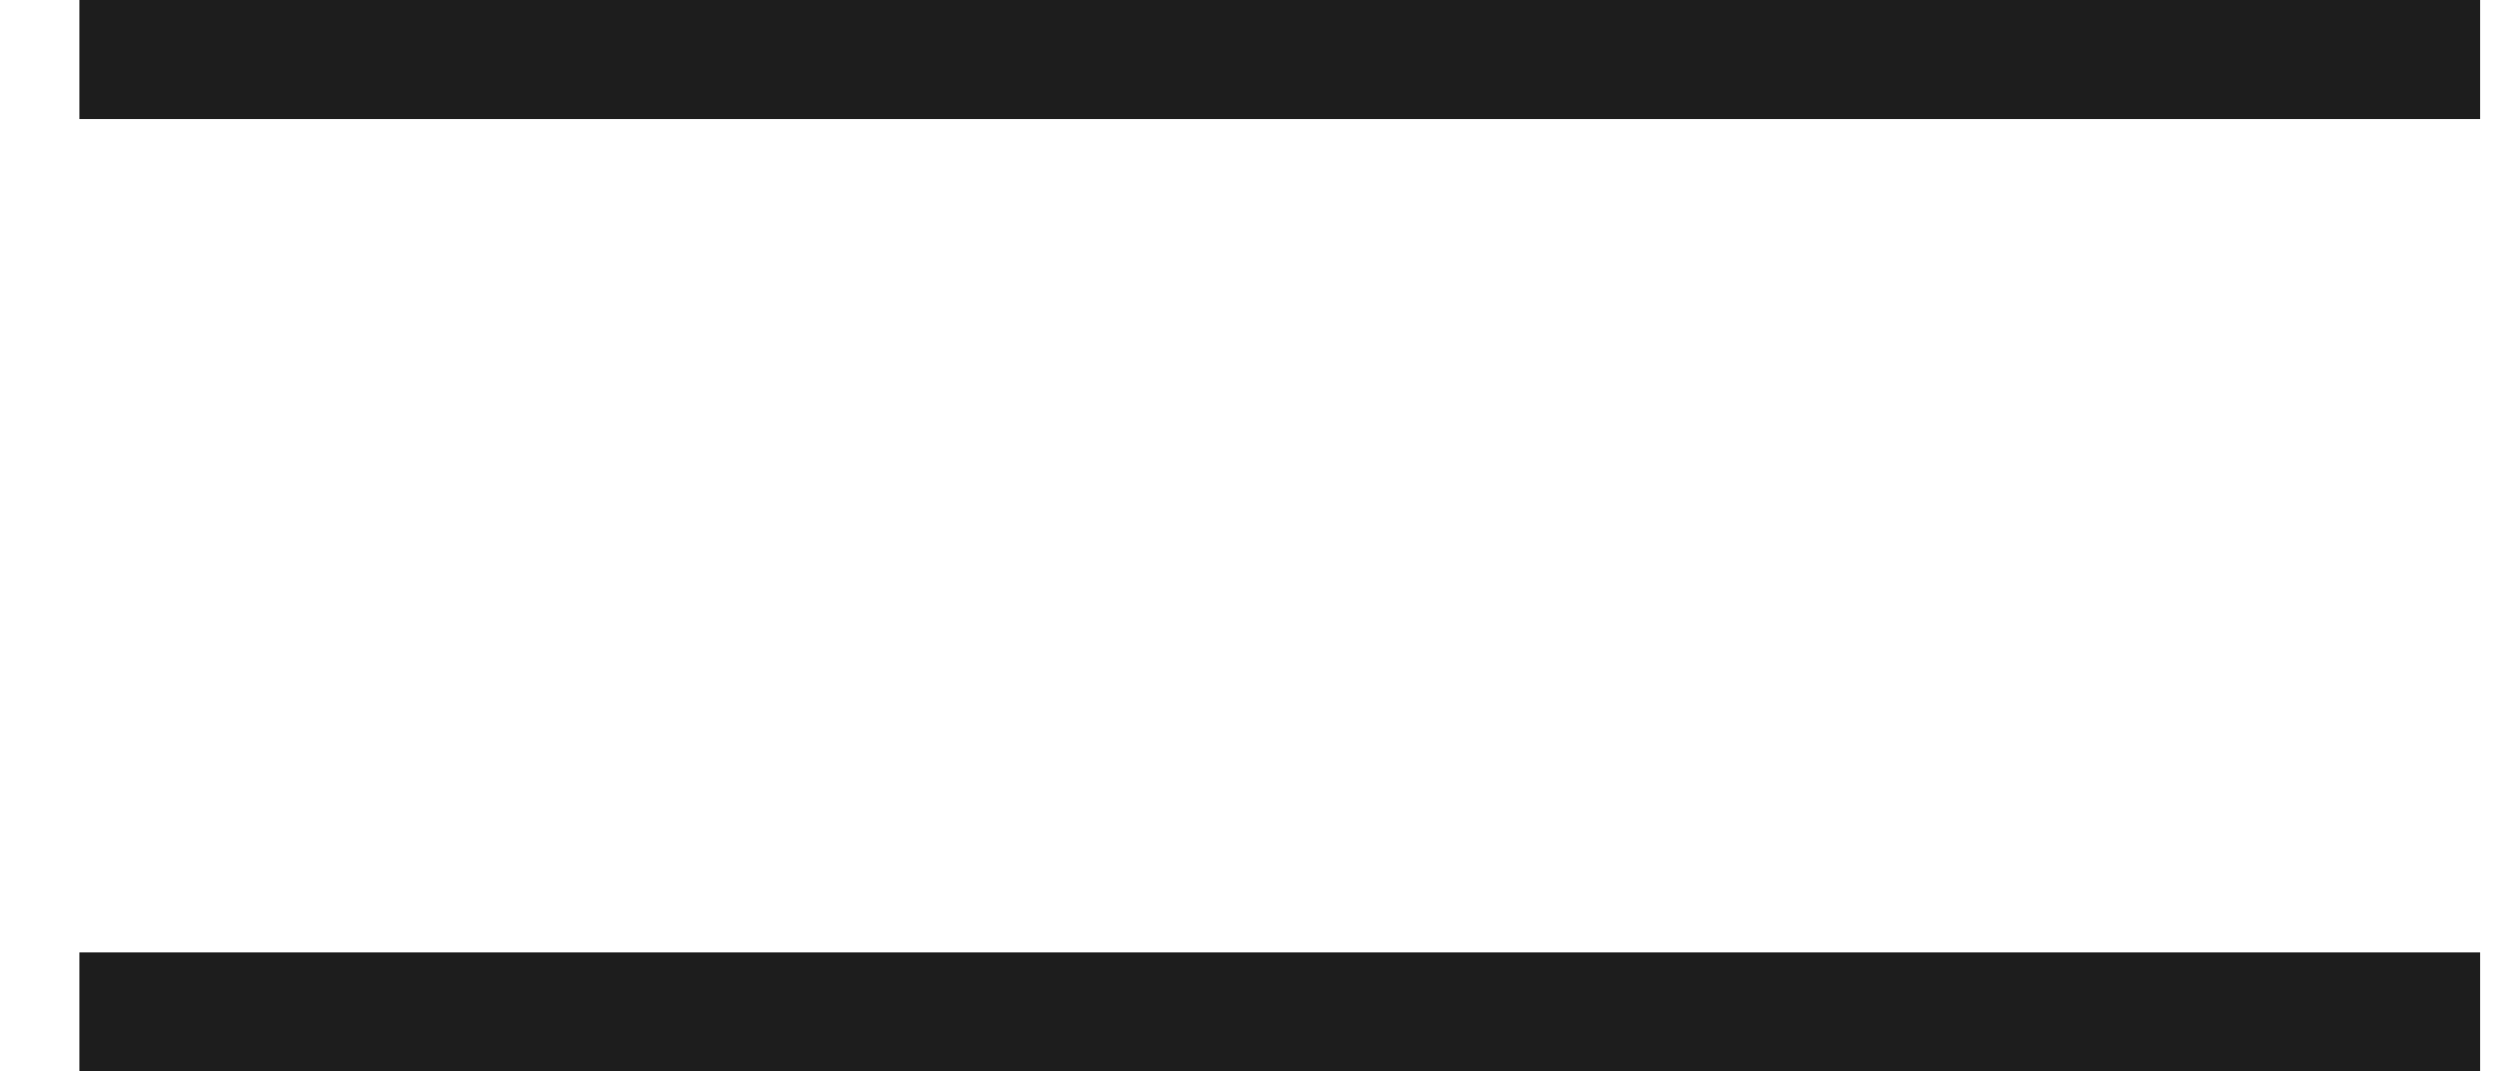
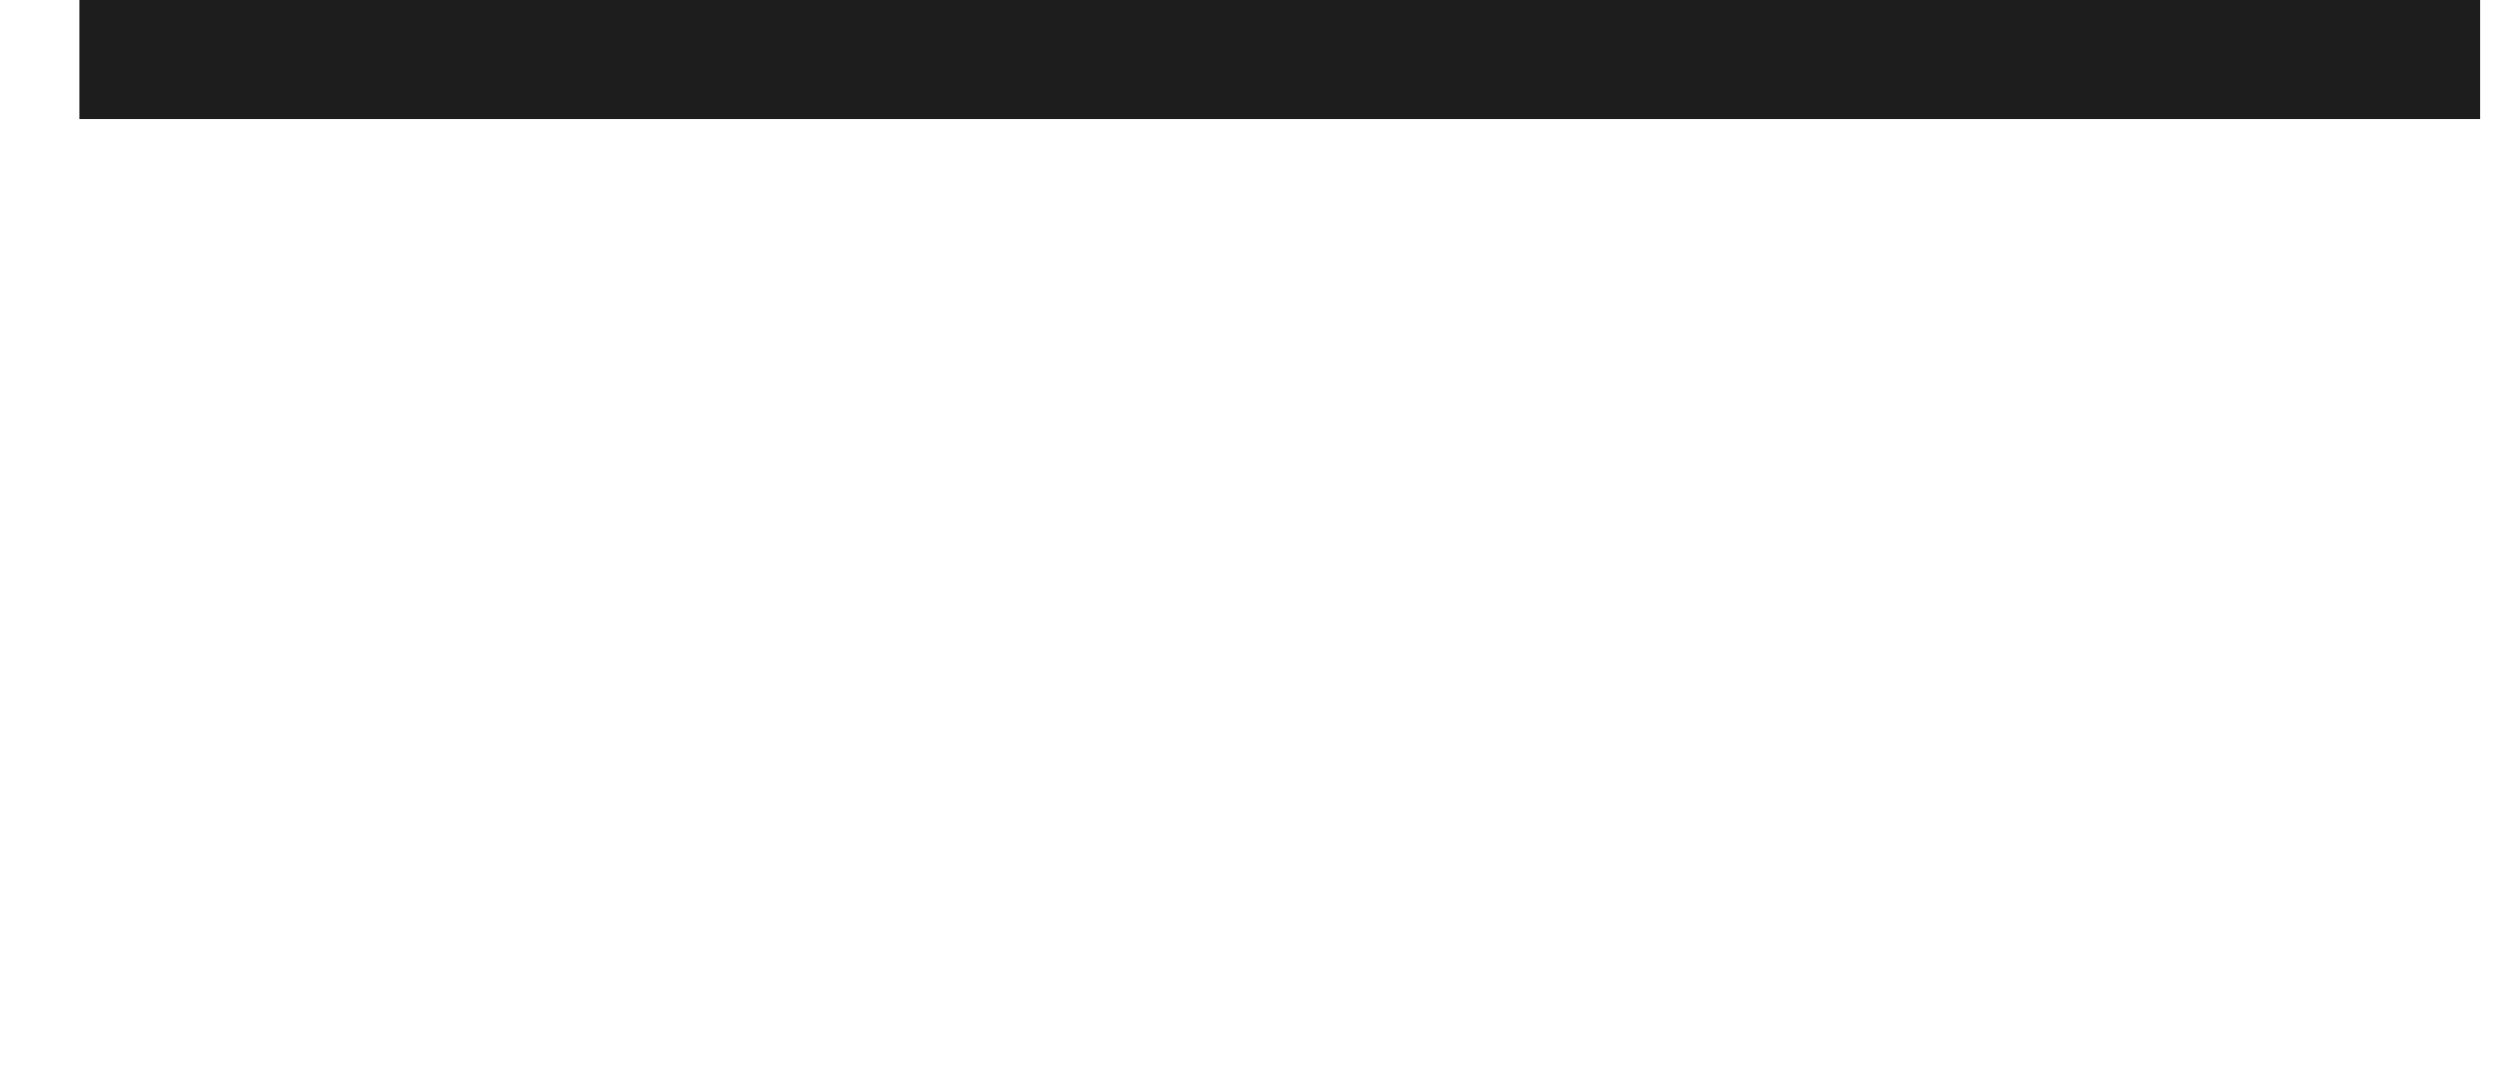
<svg xmlns="http://www.w3.org/2000/svg" version="1.1" viewBox="0 0 21 9" height="9px" width="21px">
  <title>Group 11</title>
  <g stroke-linecap="square" fill-rule="evenodd" fill="none" stroke-width="1" stroke="none" id="Symbols">
    <g stroke="#1D1D1D" transform="translate(-32, -76)" id="Header">
      <g transform="translate(32.75, 76)" id="Group-11">
        <line id="Line-8" y2="0.5" x2="19.583" y1="0.5" x1="0.417" />
-         <line id="Line-8" y2="8.5" x2="19.583" y1="8.5" x1="0.417" />
      </g>
    </g>
  </g>
</svg>